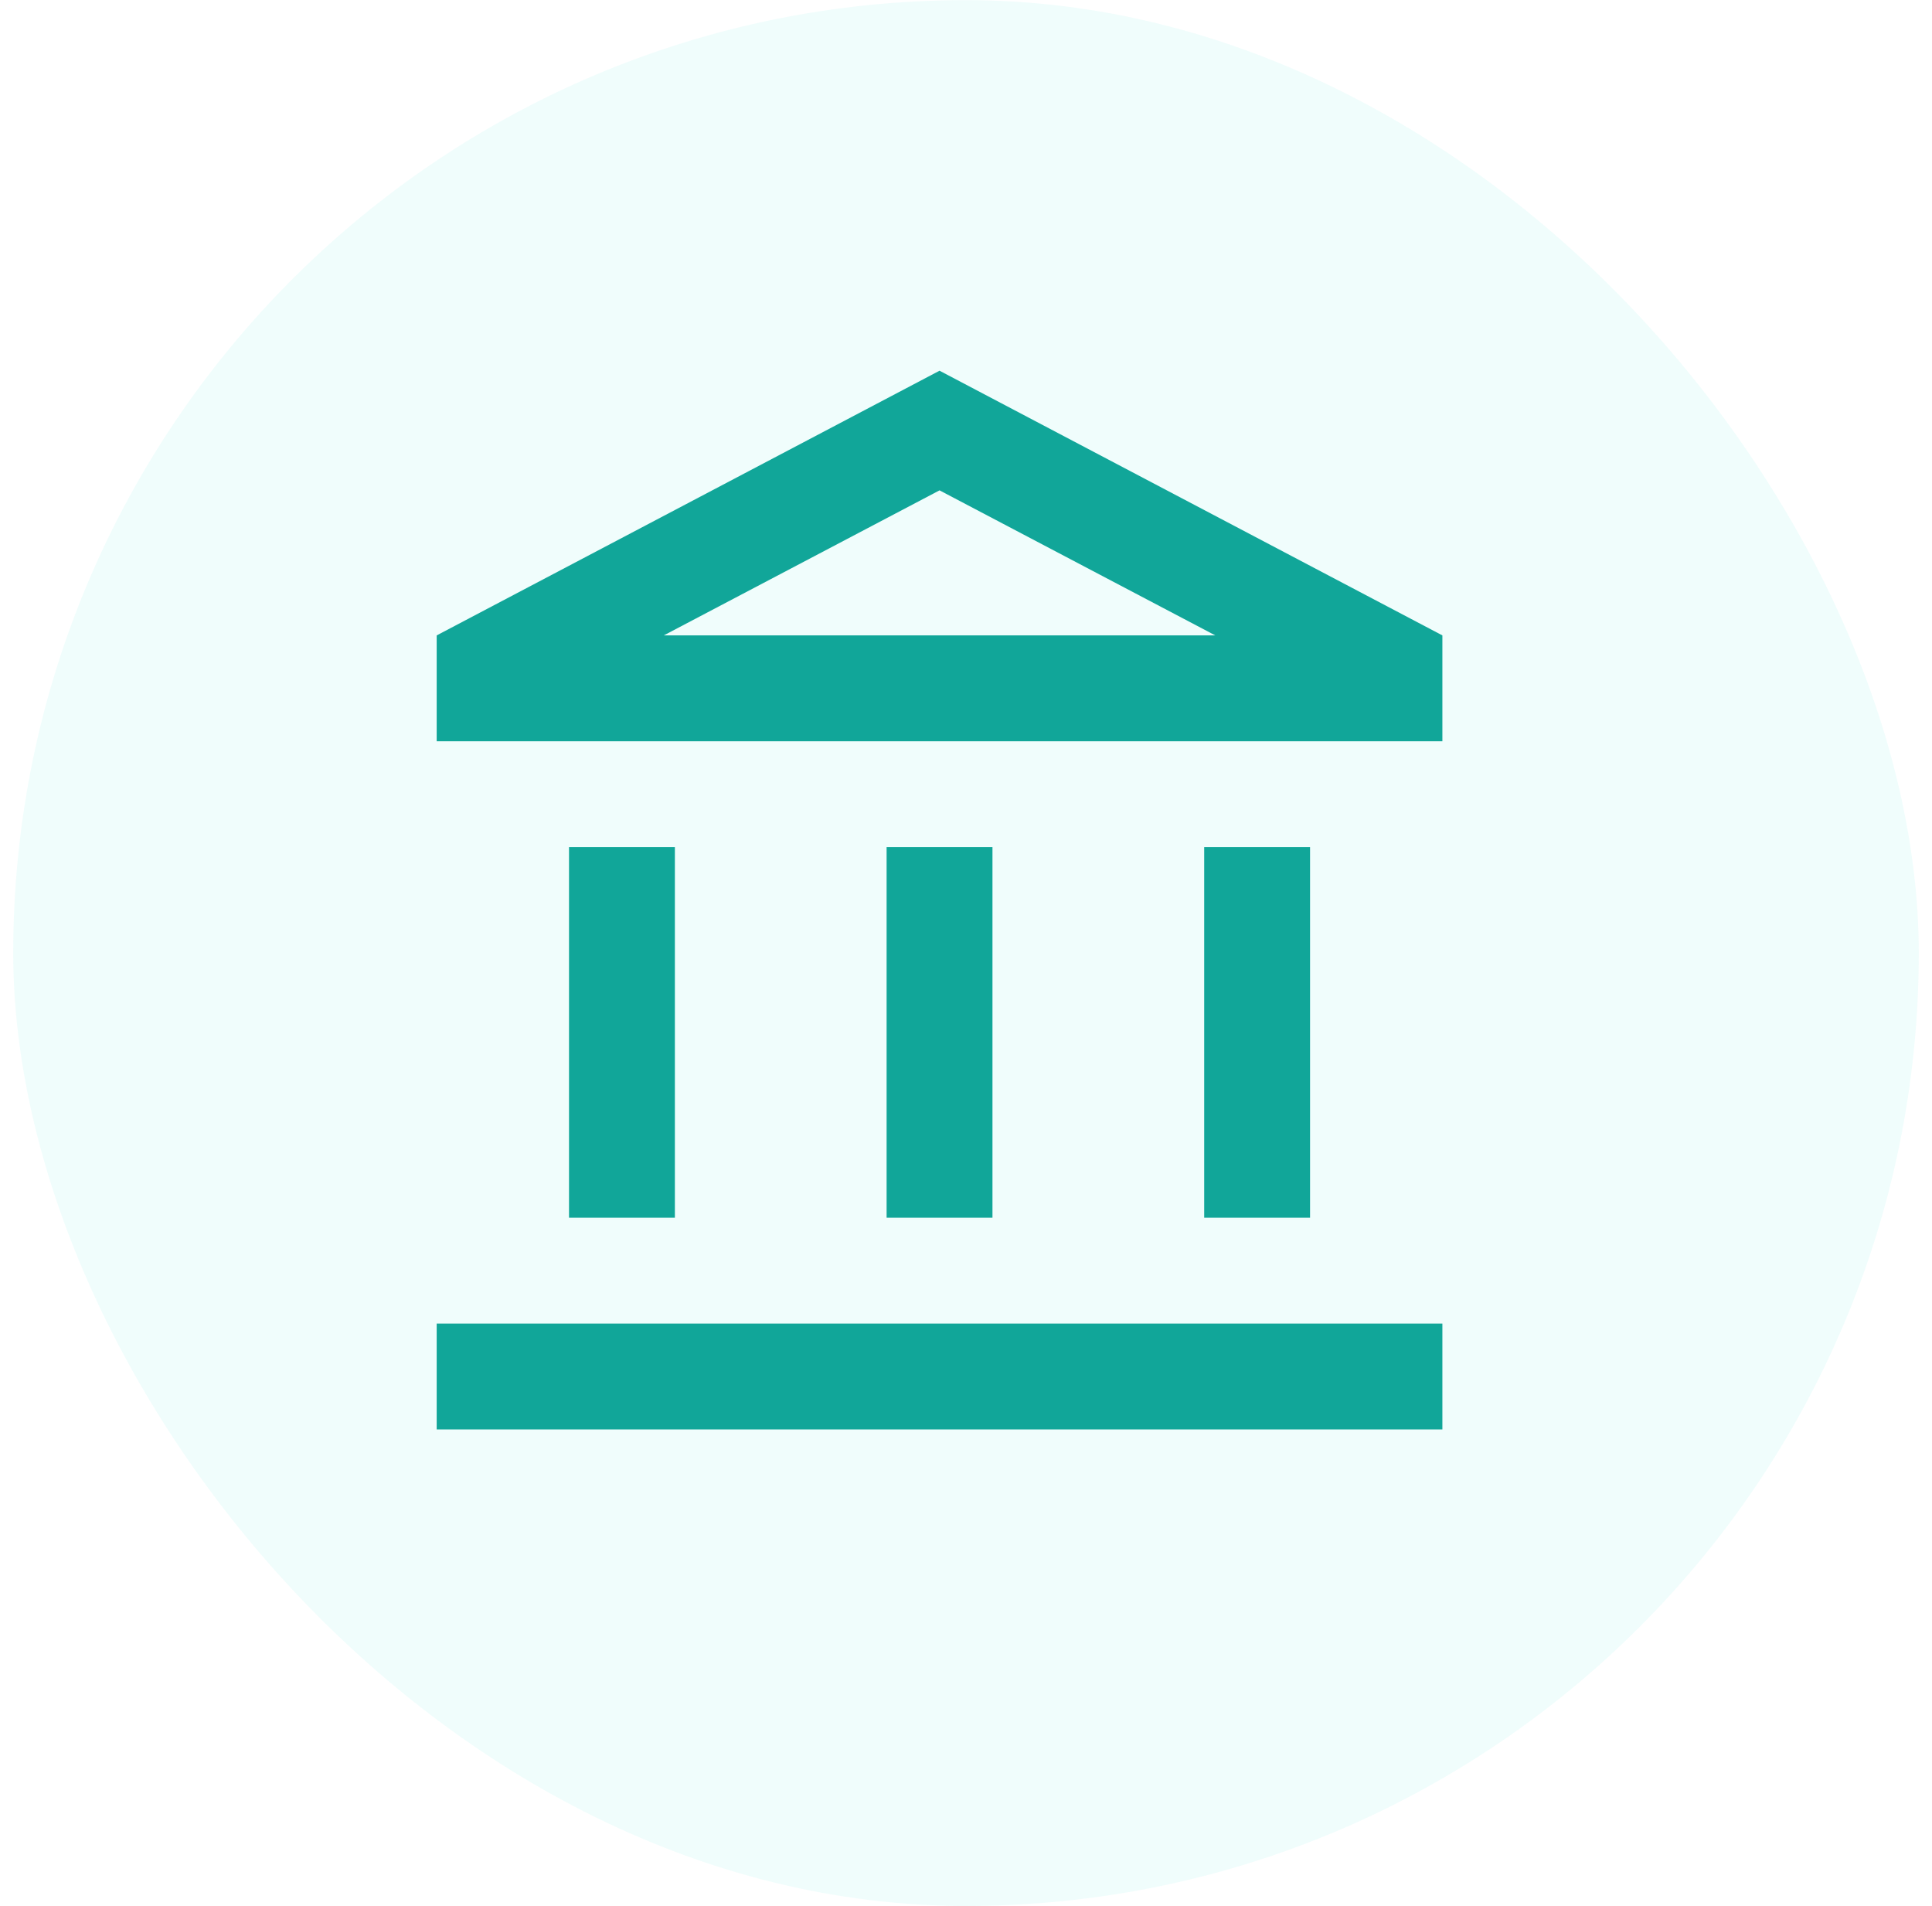
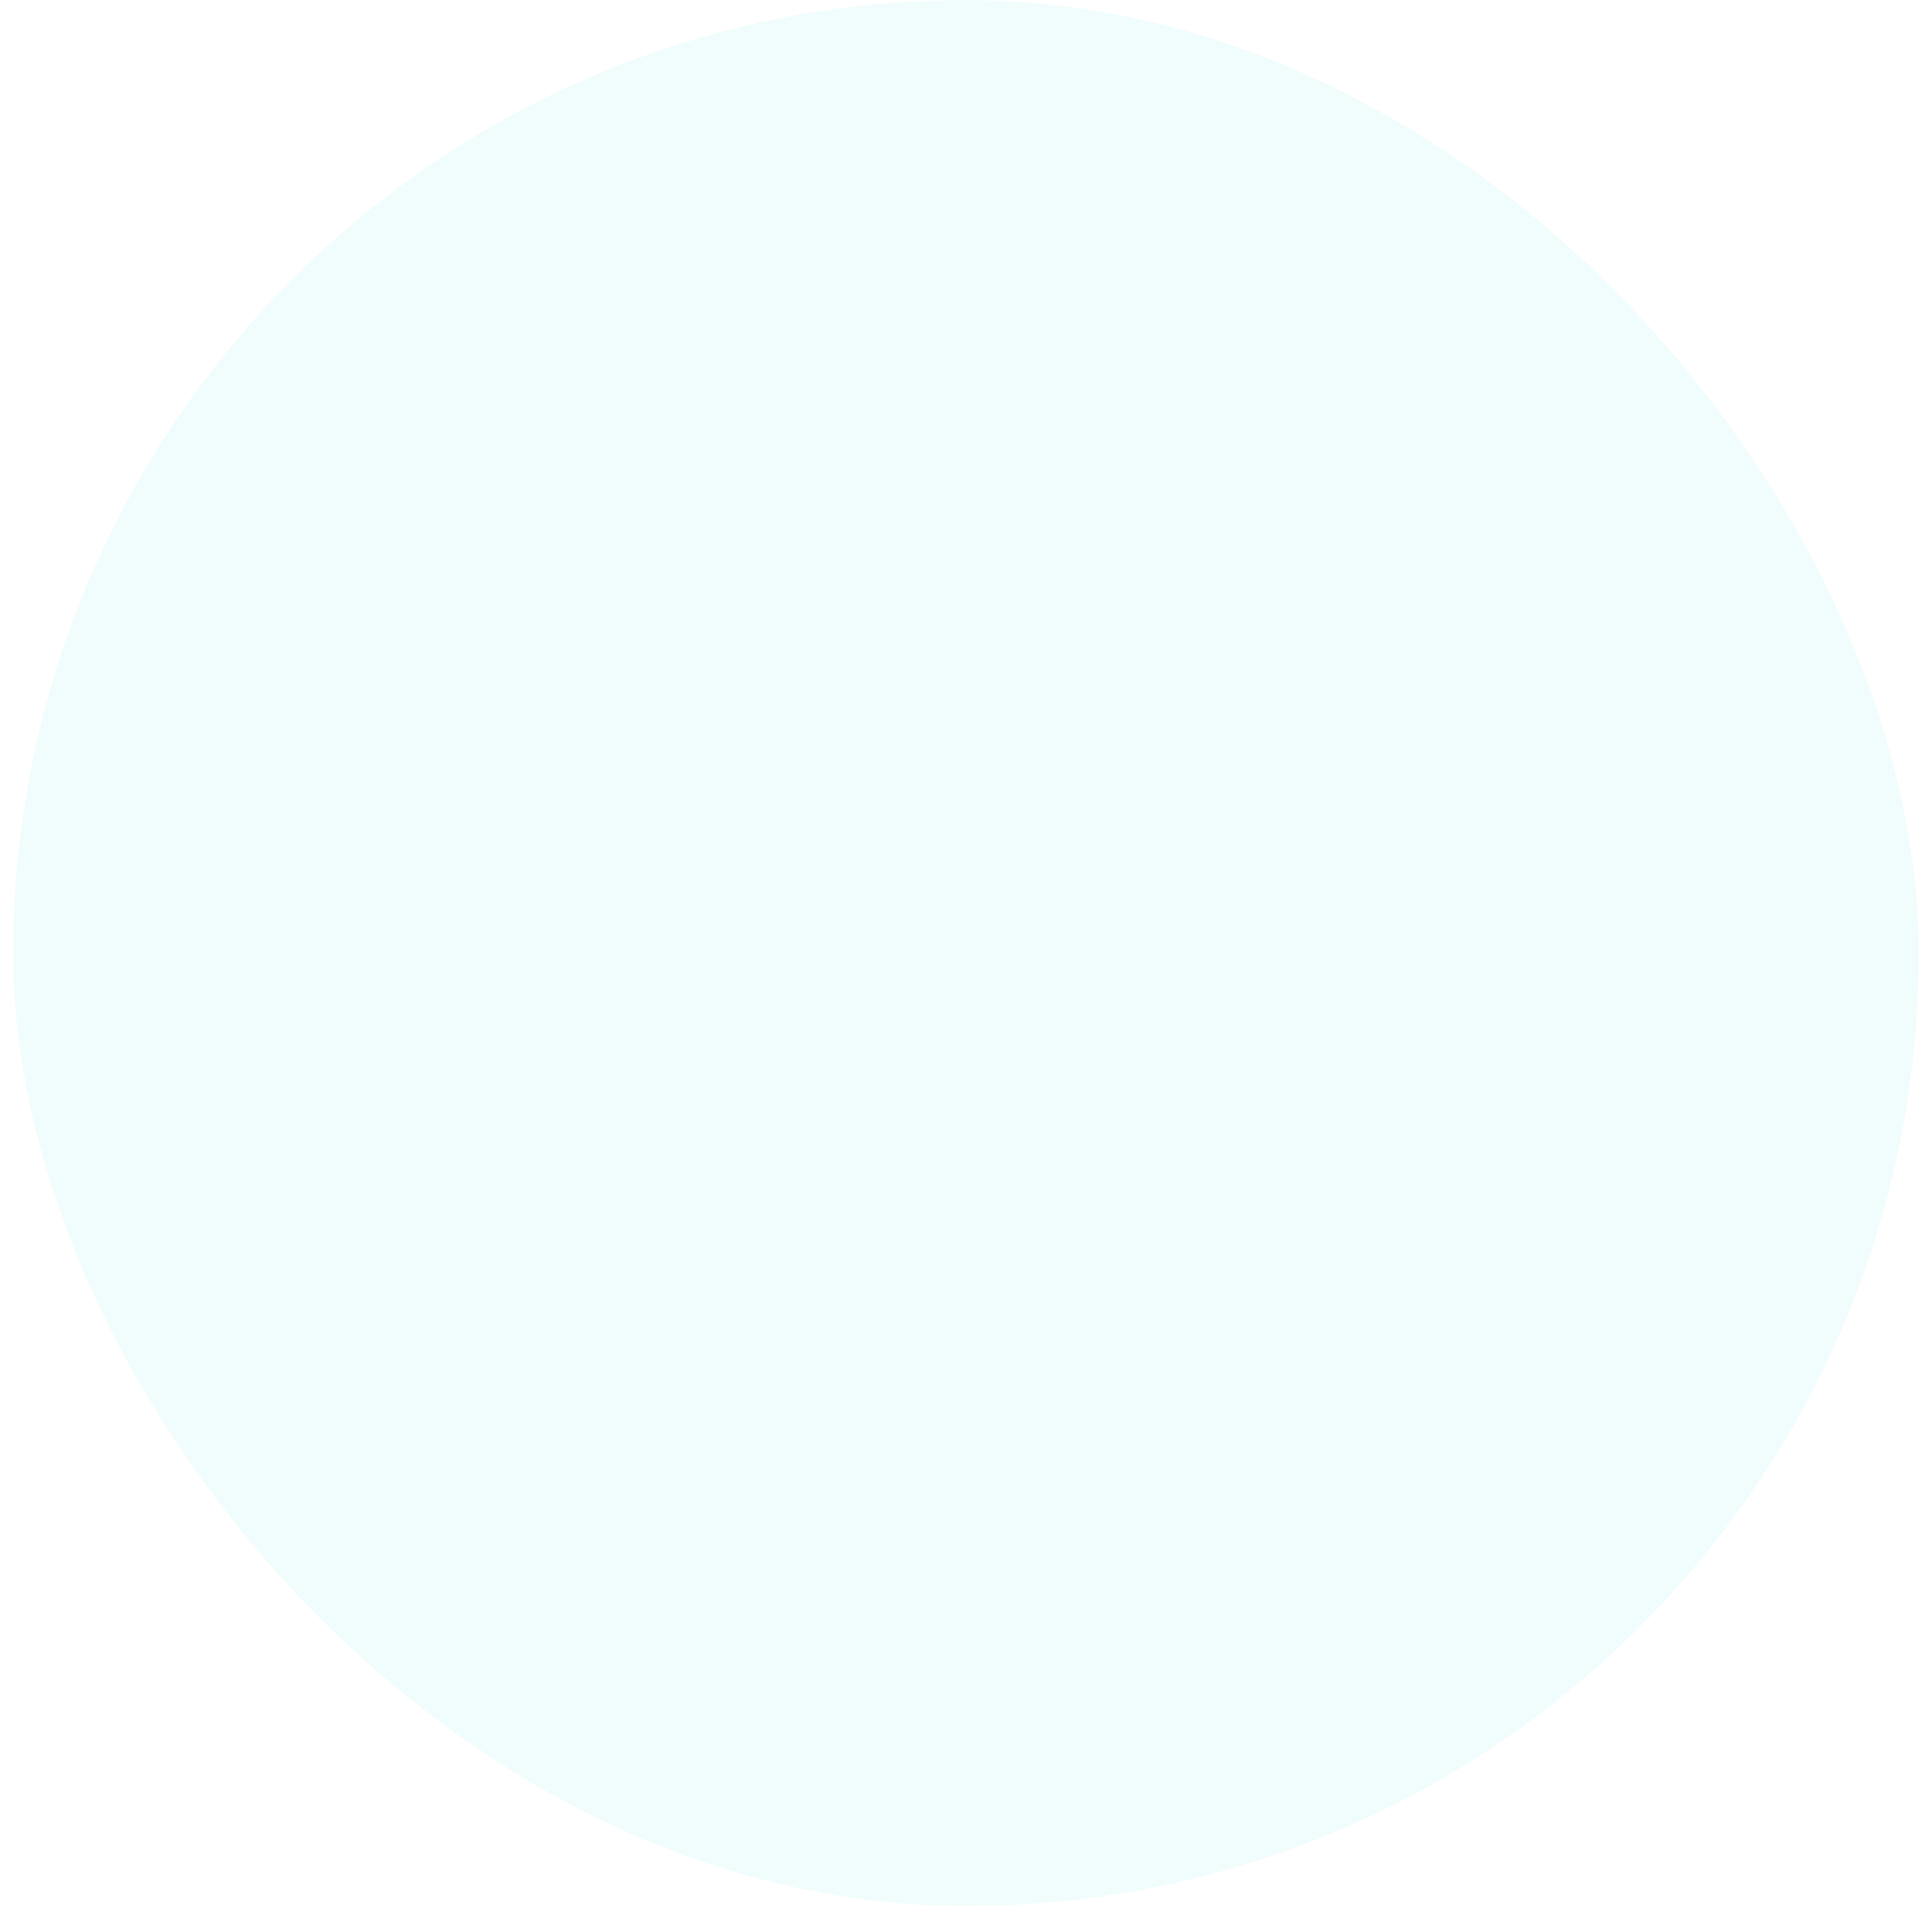
<svg xmlns="http://www.w3.org/2000/svg" width="73" height="72" viewBox="0 0 73 72" fill="none">
  <rect x="0.5" y="0.005" width="72" height="72" rx="36" fill="#00E6D3" fill-opacity="0.06" />
  <g clip-path="url(#clip0_18645_1401)">
-     <path d="M25.5 32.005H21.5V46.005H25.5V32.005ZM37.5 32.005H33.5V46.005H37.5V32.005ZM54.5 50.005H16.5V54.005H54.5V50.005ZM49.5 32.005H45.5V46.005H49.5V32.005ZM35.5 18.525L45.92 24.005H25.08L35.5 18.525ZM35.5 14.005L16.5 24.005V28.005H54.5V24.005L35.5 14.005Z" fill="#11A699" />
-   </g>
+     </g>
  <defs>
    <clipPath id="clip0_18645_1401">
      <rect width="48" height="48" fill="white" transform="translate(12.5 12.005)" />
    </clipPath>
  </defs>
</svg>